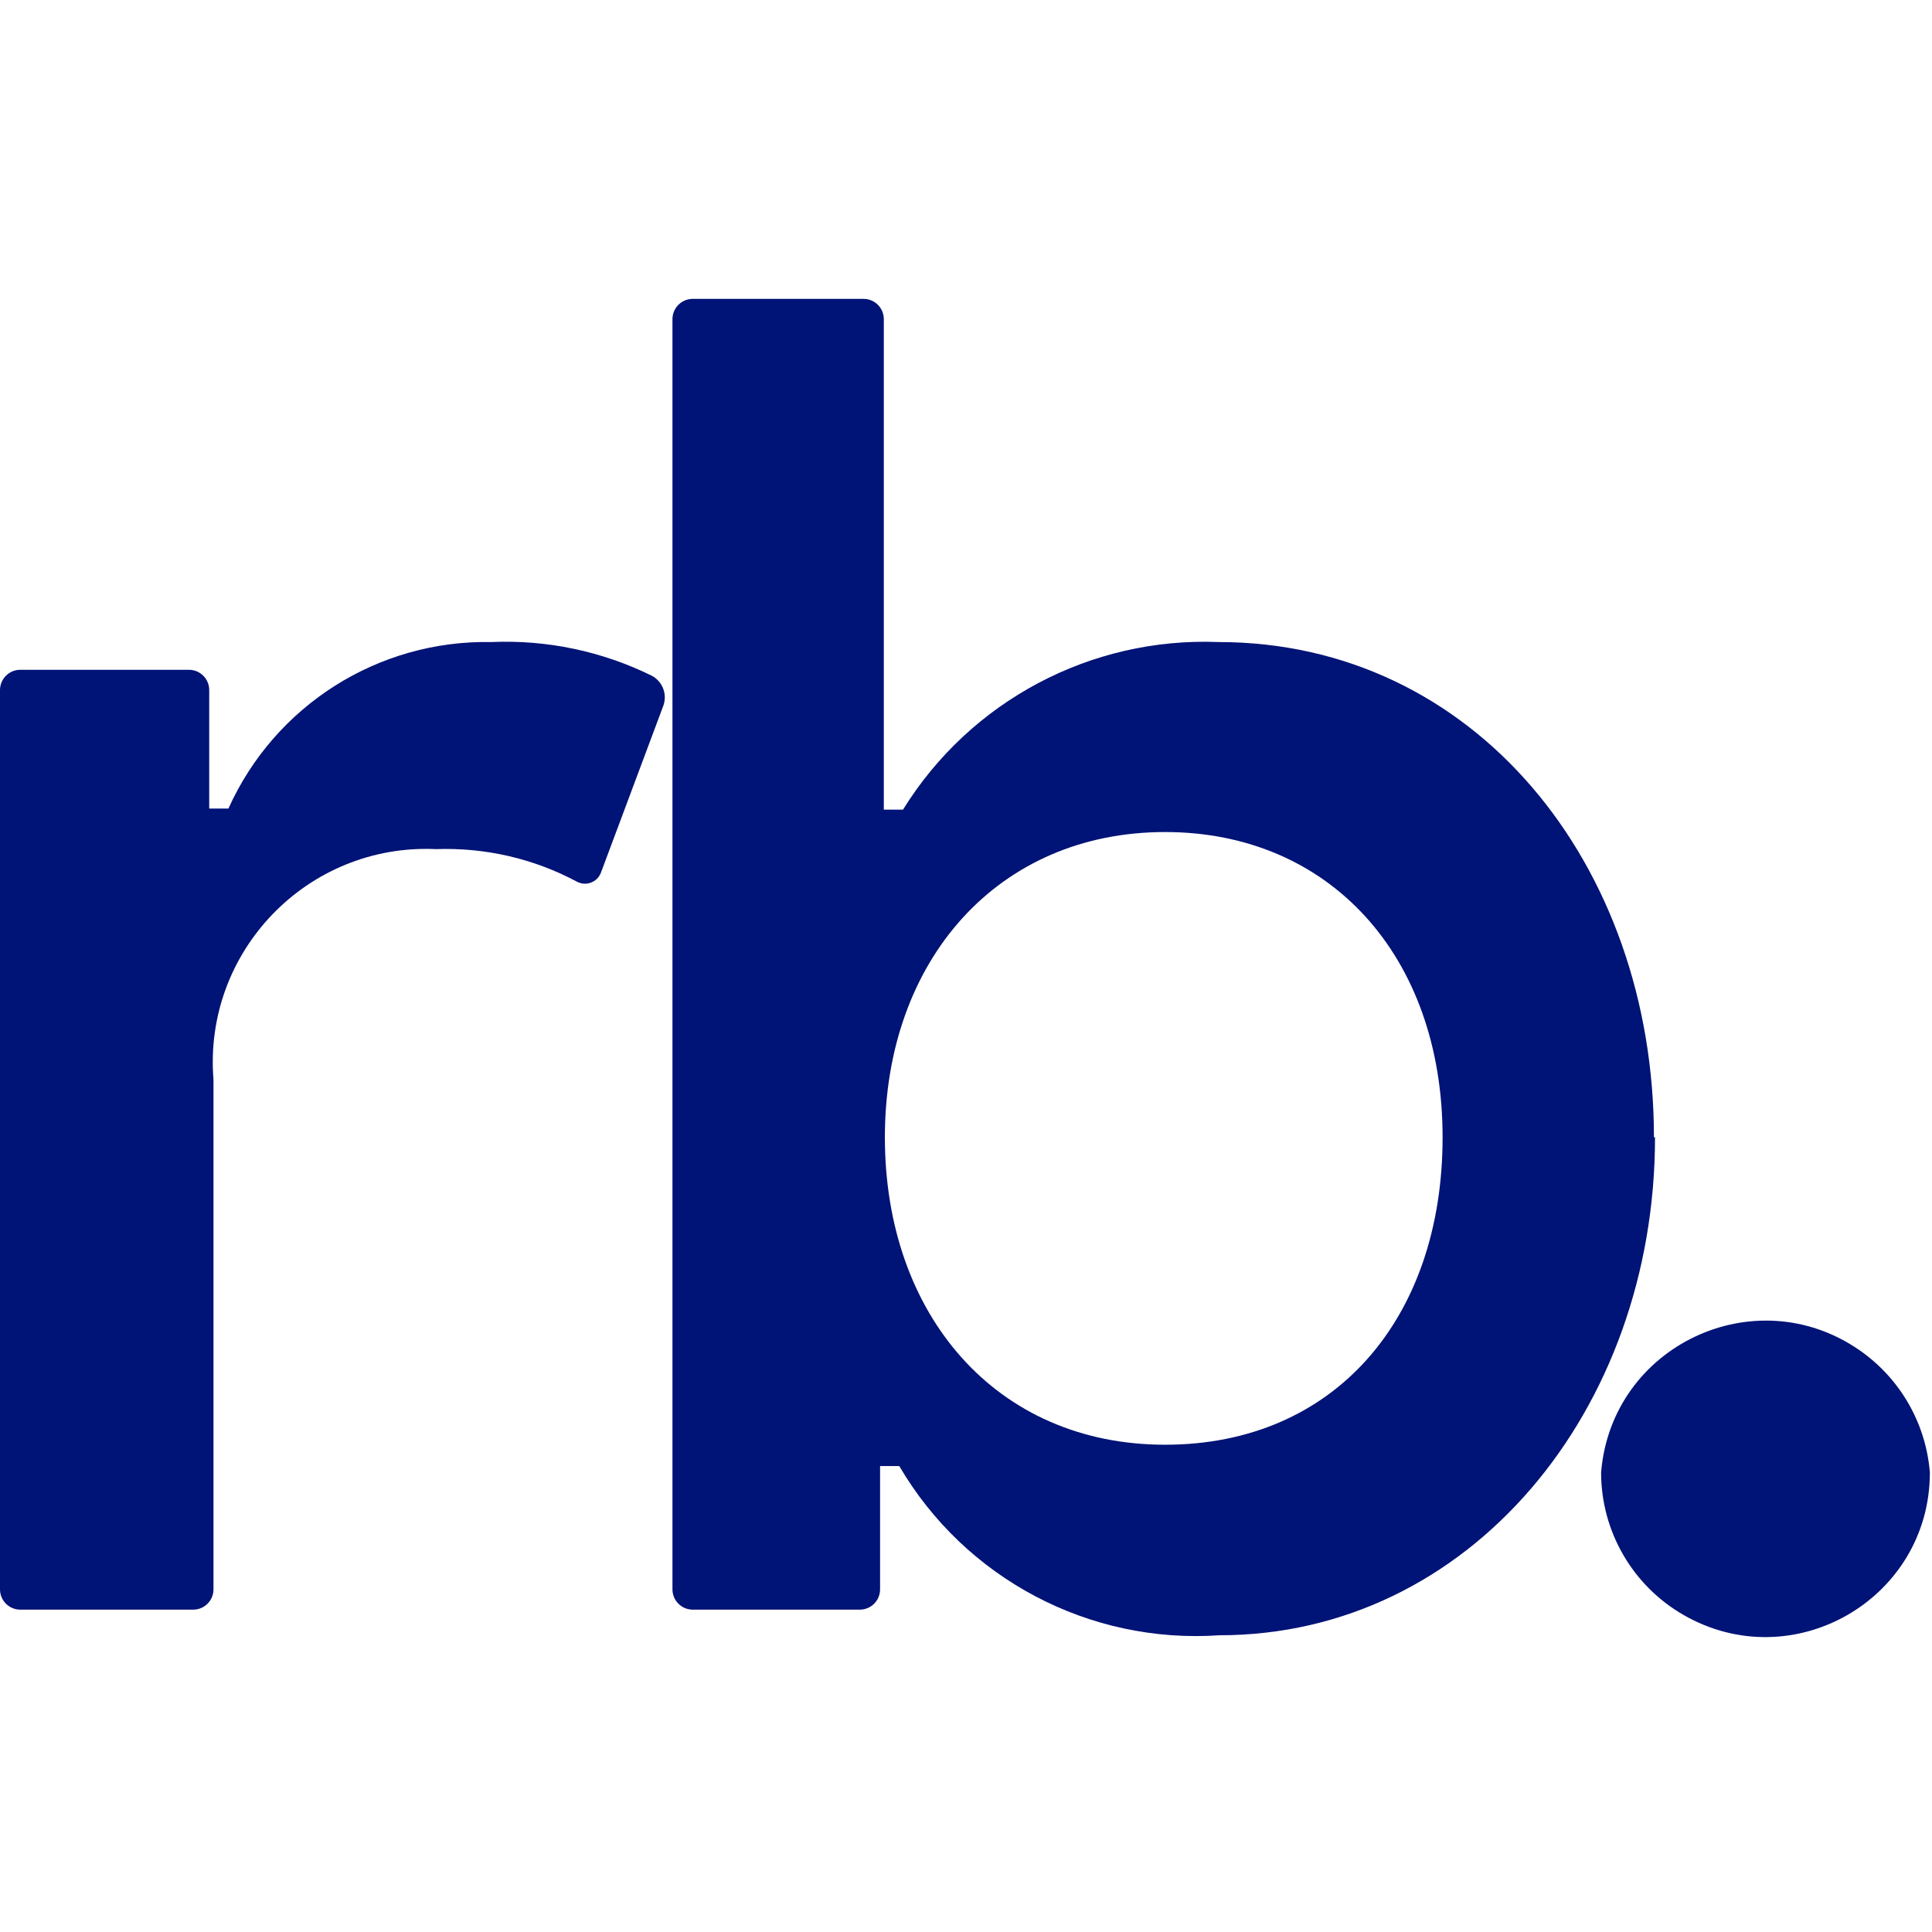
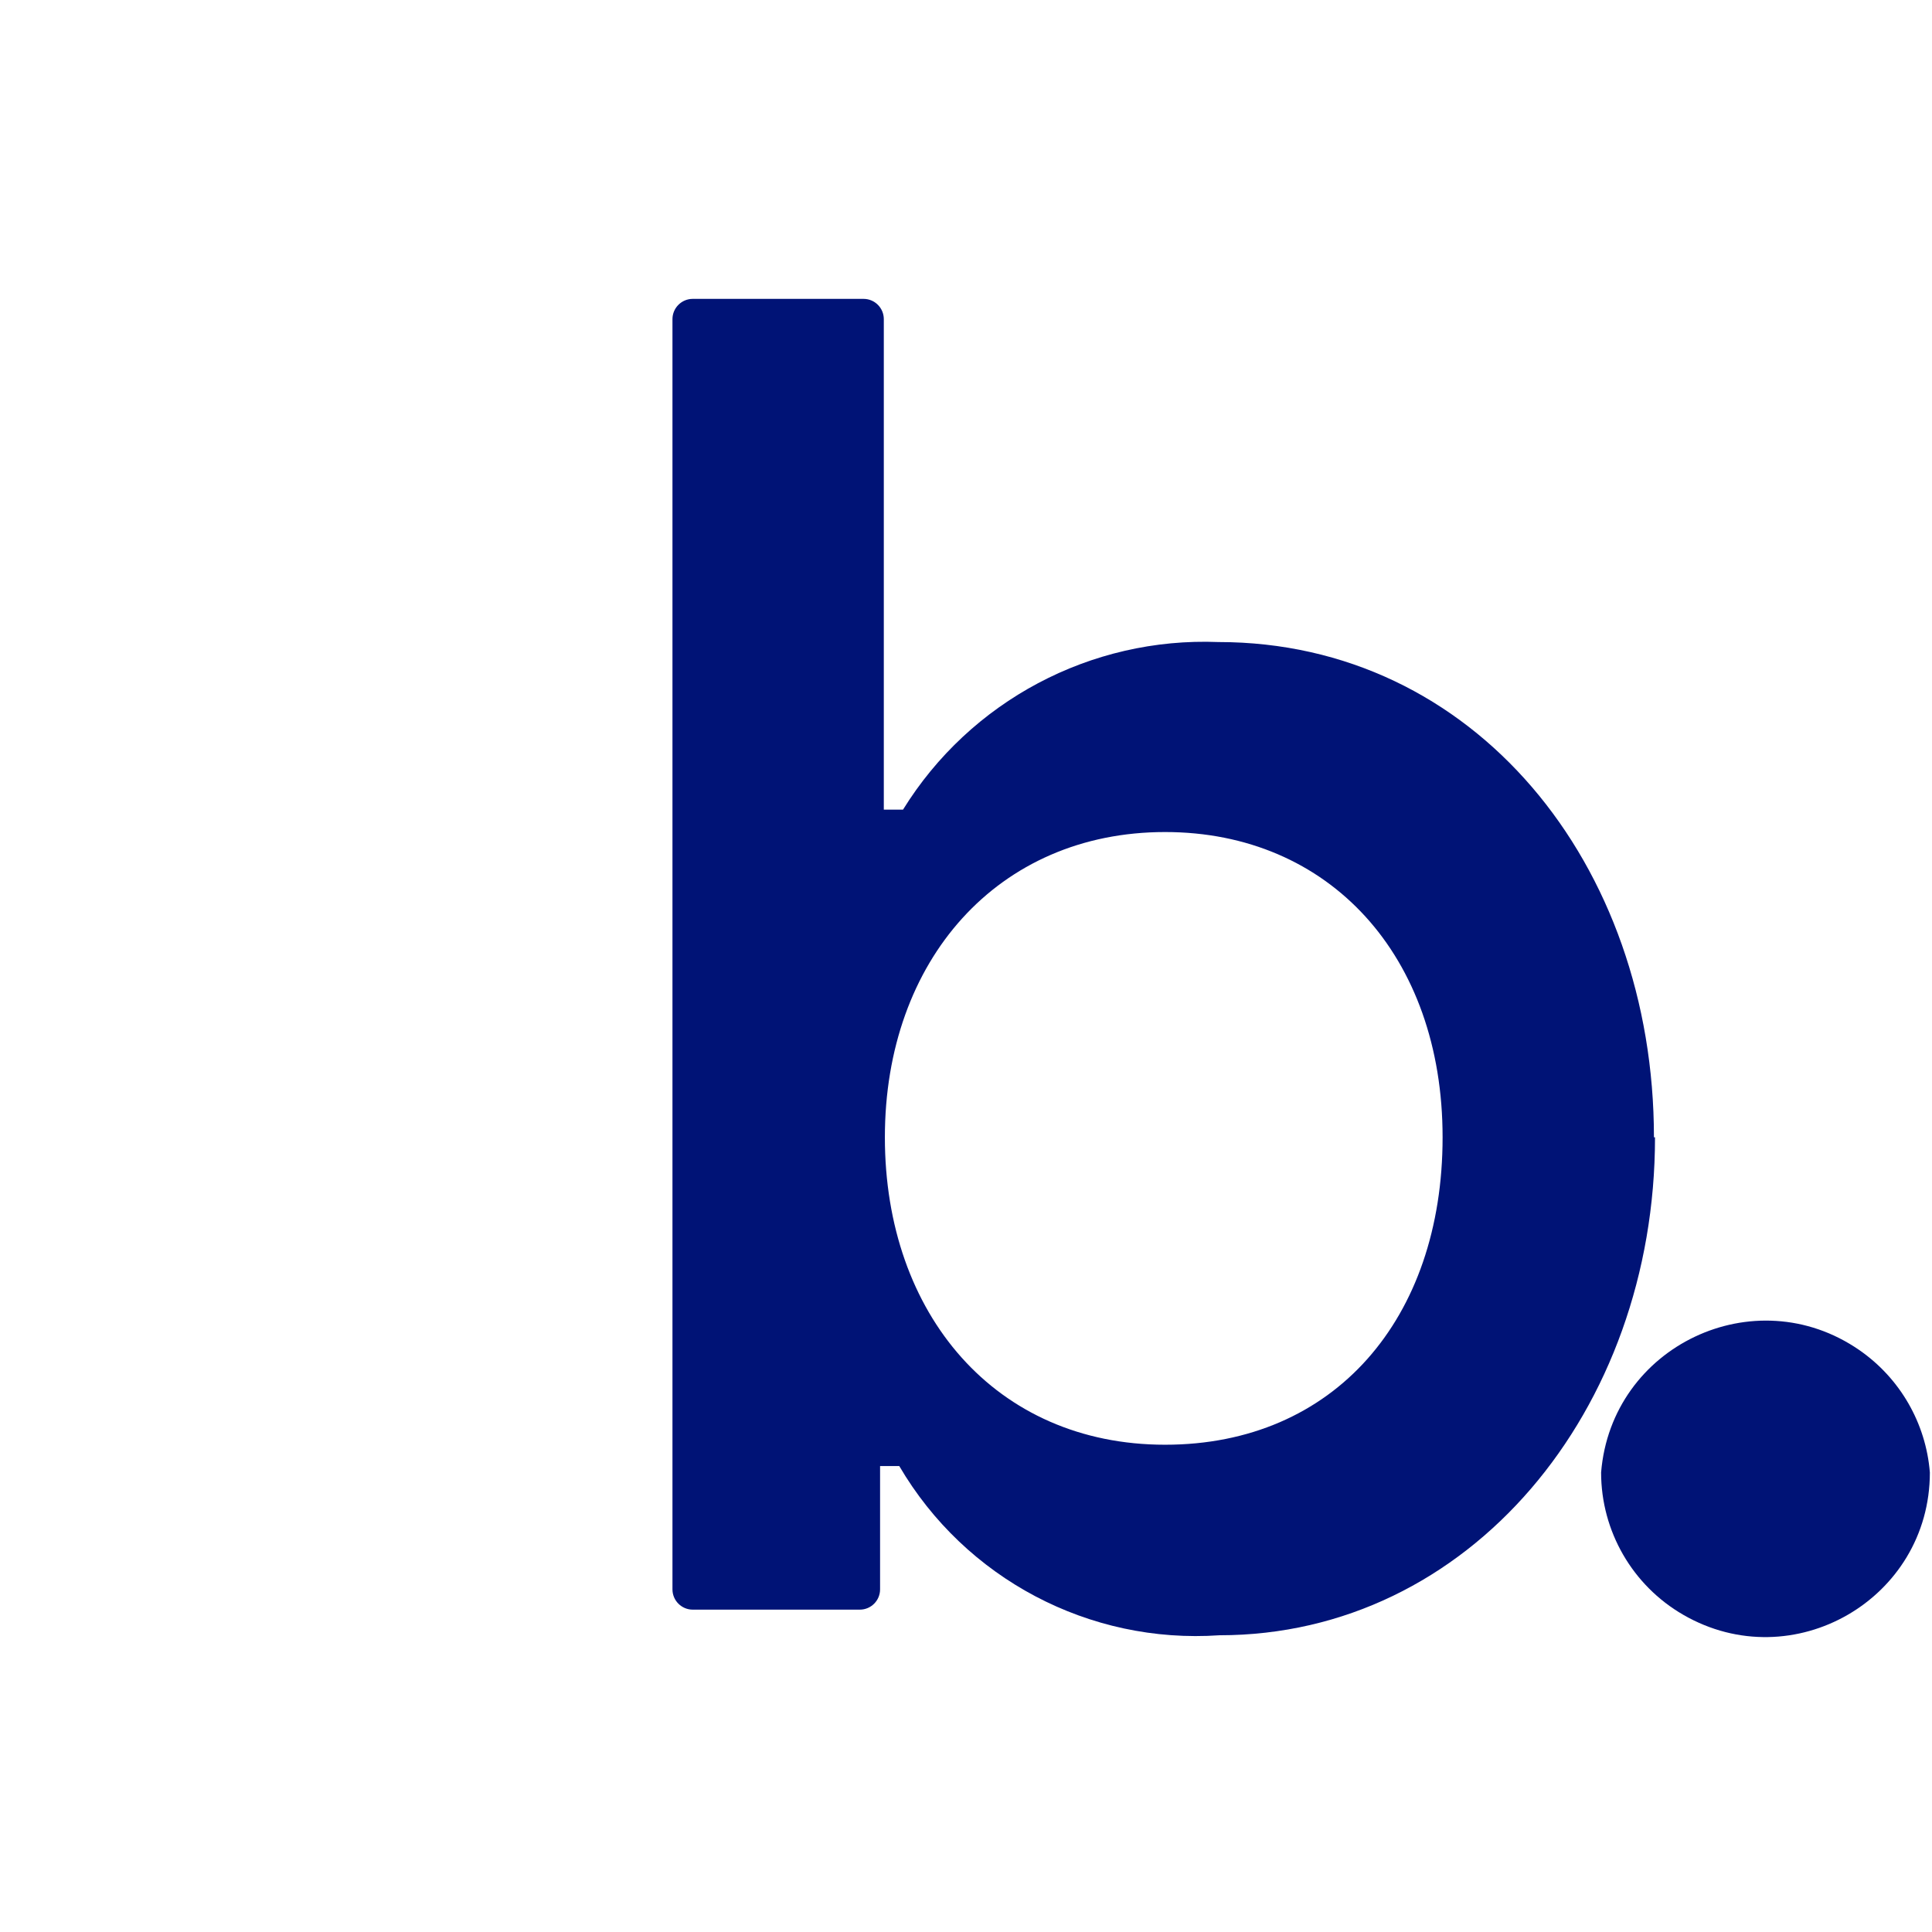
<svg xmlns="http://www.w3.org/2000/svg" xmlns:ns1="https://boxy-svg.com" viewBox="0 0 36.2 36.2" width="36.2px" height="36.2px">
  <defs>
    <ns1:export>
      <ns1:file format="svg" />
    </ns1:export>
  </defs>
  <g transform="matrix(1, 0, 0, 1, 0, 4.345)">
-     <path class="cls-1" d="M 11.26 12.005 C 11.193 12.186 10.981 12.266 10.81 12.175 C 10 11.742 9.089 11.532 8.17 11.565 C 5.763 11.455 3.805 13.483 4 15.885 L 4 25.435 C 4 25.645 3.83 25.815 3.62 25.815 L 0.38 25.815 C 0.171 25.815 0 25.645 0 25.435 L 0 8.575 C 0.006 8.369 0.174 8.205 0.38 8.205 L 3.54 8.205 C 3.746 8.205 3.915 8.369 3.92 8.575 L 3.92 10.805 L 4.28 10.805 C 5.15 8.871 7.09 7.643 9.21 7.685 C 10.247 7.64 11.279 7.857 12.21 8.315 C 12.413 8.421 12.506 8.66 12.43 8.875 L 11.26 12.005 Z" style="fill: rgb(0, 19, 118);" />
    <path class="cls-1" d="M 31.01 16.965 C 31.01 22.085 27.53 26.295 22.85 26.295 C 20.411 26.463 18.086 25.235 16.85 23.125 L 16.49 23.125 L 16.49 25.435 C 16.49 25.645 16.32 25.815 16.11 25.815 L 12.98 25.815 C 12.771 25.815 12.6 25.645 12.6 25.435 L 12.6 1.635 C 12.6 1.425 12.771 1.255 12.98 1.255 L 16.18 1.255 C 16.39 1.255 16.56 1.425 16.56 1.635 L 16.56 10.825 L 16.92 10.825 C 18.18 8.789 20.438 7.59 22.83 7.685 C 27.62 7.685 30.99 11.845 30.99 16.965 M 21.83 11.245 C 18.7 11.245 16.58 13.645 16.58 16.965 C 16.58 20.285 18.66 22.725 21.83 22.725 C 25 22.725 27.03 20.365 27.03 16.965 C 27.03 13.565 24.91 11.245 21.83 11.245" style="fill: rgb(0, 19, 118);" />
    <path class="cls-1" d="M 36.16 23.245 C 36.16 25.616 33.594 27.098 31.54 25.912 C 30.587 25.362 30 24.345 30 23.245 C 30.192 20.874 32.878 19.599 34.836 20.95 C 35.599 21.477 36.086 22.32 36.16 23.245" style="fill: rgb(0, 19, 118);" />
  </g>
</svg>